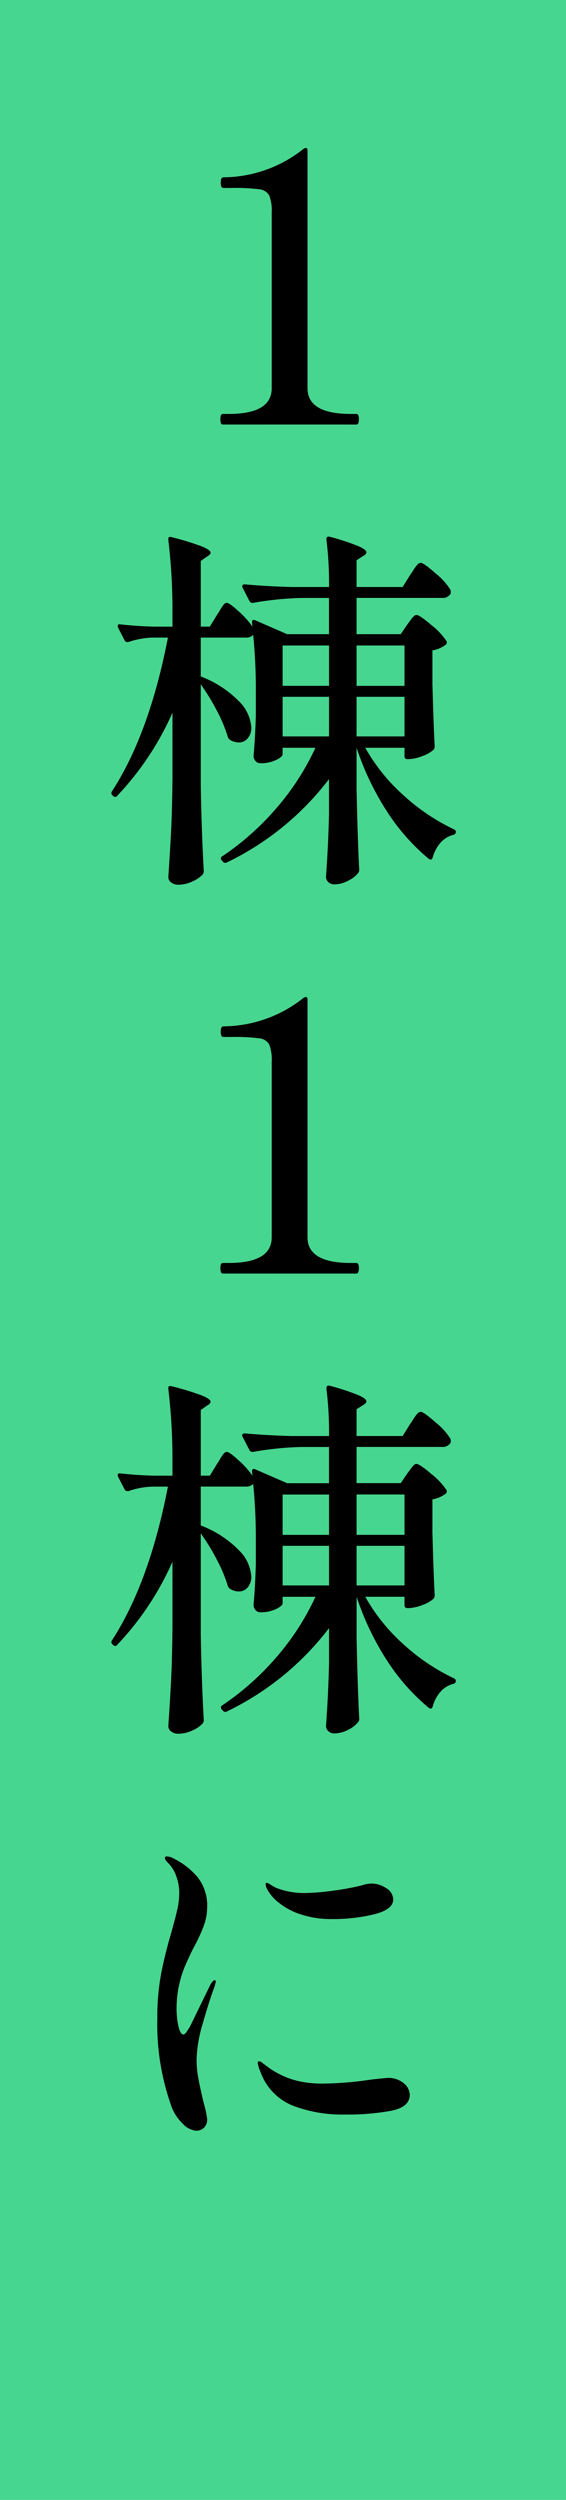
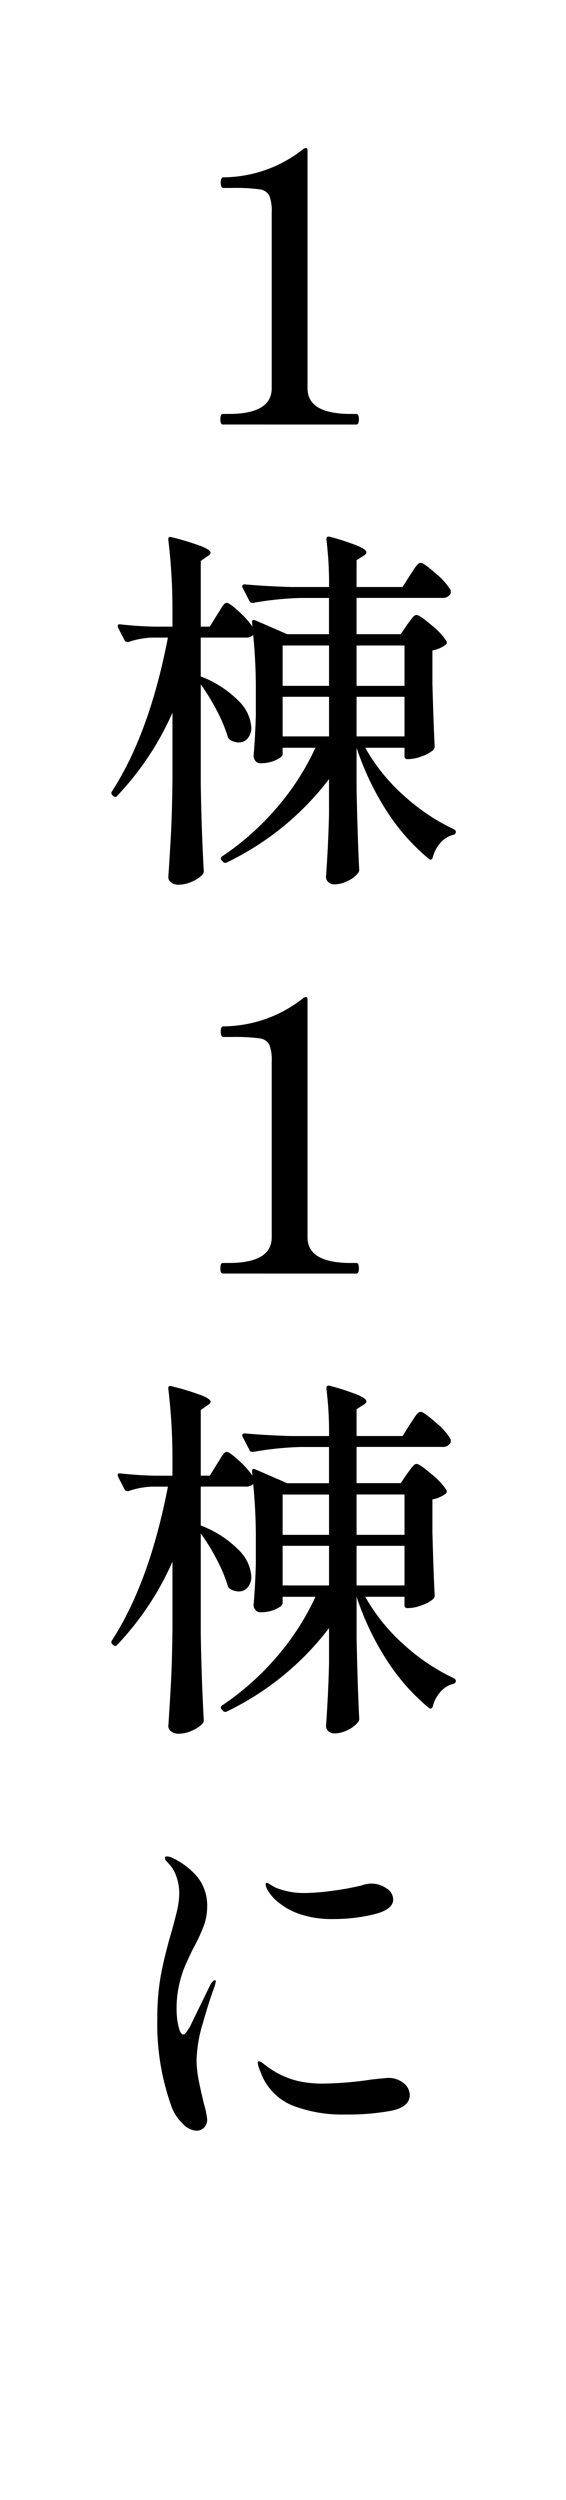
<svg xmlns="http://www.w3.org/2000/svg" width="96" height="424" viewBox="0 0 96 424">
-   <path fill="#47d68f" d="M0 0h96v424H0z" />
  <path d="M61.952 126.824a31.511 31.511 0 006.56 8.128 34.388 34.388 0 008.48 5.7q.32.192.32.384a.522.522 0 01-.512.576 4.381 4.381 0 00-2.048 1.28 6.087 6.087 0 00-1.344 2.5q-.192.64-.7.256a35.2 35.2 0 01-7.04-7.968 46.862 46.862 0 01-5.188-10.856v7.1q.192 8.9.448 13.568a.782.782 0 01-.192.576 4.724 4.724 0 01-1.7 1.312 4.974 4.974 0 01-2.272.608 1.472 1.472 0 01-1.088-.384 1.228 1.228 0 01-.384-.9q.384-5.248.512-10.624v-5.944a47.841 47.841 0 01-17.34 14.144.515.515 0 01-.7-.192l-.128-.128a.448.448 0 01.128-.768 45.877 45.877 0 009.18-8.192 43.337 43.337 0 006.556-10.176h-5.564v1.088q0 .448-1.12.992a6.022 6.022 0 01-2.656.544 1.032 1.032 0 01-.832-.384 1.357 1.357 0 01-.32-.9q.256-2.688.384-6.784v-4.028a92.592 92.592 0 00-.448-9.664 1.7 1.7 0 01-1.344.448h-7.552v6.592a18.08 18.08 0 016.528 4.256 6.884 6.884 0 012.048 4.384 2.74 2.74 0 01-.608 1.856 1.91 1.91 0 01-1.5.7 2.844 2.844 0 01-1.6-.512 1.115 1.115 0 01-.32-.576 25.341 25.341 0 00-1.824-4.32 36.305 36.305 0 00-2.72-4.448v16.96q.128 7.936.512 14.72a.936.936 0 01-.192.576 5.362 5.362 0 01-1.76 1.184 5.564 5.564 0 01-2.336.544 1.937 1.937 0 01-1.248-.384 1.126 1.126 0 01-.48-.9q.256-3.776.448-7.328t.256-9.312v-11.256a49.415 49.415 0 01-9.352 14.08q-.256.384-.7.064l-.128-.128a.5.5 0 01-.064-.7q6.336-9.792 9.472-26.048h-2.688a13.729 13.729 0 00-4.032.76h-.192a.54.54 0 01-.448-.32l-1.088-2.108a.712.712 0 01-.064-.32q0-.32.448-.256 2.88.32 5.76.384h3.072v-2.24a99.194 99.194 0 00-.7-12.48v-.128q0-.512.576-.32a45.748 45.748 0 015.12 1.568q1.472.608 1.472 1.056 0 .32-.576.64l-1.088.768v11.136h1.536l1.212-1.98a9.649 9.649 0 00.544-.864 5.734 5.734 0 01.608-.9.71.71 0 01.512-.288q.448 0 2.016 1.44a15.04 15.04 0 012.336 2.592l-.064-.64v-.128q0-.512.512-.32l5.436 2.368h7.1v-6.144h-4.728a54 54 0 00-8.128.832h-.192a.54.54 0 01-.448-.32l-1.152-2.24a.371.371 0 01-.064-.256q0-.32.448-.32 3.52.32 7.808.448h6.464a59.889 59.889 0 00-.448-8.06q0-.64.64-.448a40.946 40.946 0 014.768 1.568q1.376.608 1.376 1.056 0 .32-.576.64l-1.088.7v4.544h7.808l1.28-2.048q.192-.256.576-.864a5.353 5.353 0 01.672-.9.808.808 0 01.544-.288q.512 0 2.56 1.824a10.864 10.864 0 012.5 2.784 1.616 1.616 0 010 .64 1.523 1.523 0 01-1.472.7H60.48v6.152h7.488l1.088-1.6q.192-.256.544-.736a6.416 6.416 0 01.576-.7.673.673 0 01.48-.224q.512 0 2.528 1.728a11.479 11.479 0 012.528 2.688.485.485 0 01-.128.64 5.21 5.21 0 01-2.24.96v5.7q.192 6.976.384 10.56a.868.868 0 01-.256.64 5.478 5.478 0 01-1.856 1.024 6.669 6.669 0 01-2.3.512h-.196a.453.453 0 01-.512-.512v-1.416zm-14.016-10.5h7.872v-6.844h-7.872zm20.672-6.844H60.48v6.848h8.128zM47.936 124.9h7.872v-6.72h-7.872zm20.672-6.72H60.48v6.72h8.128zm-6.656 152.64a31.511 31.511 0 006.56 8.128 34.388 34.388 0 008.48 5.7q.32.192.32.384a.522.522 0 01-.512.576 4.381 4.381 0 00-2.048 1.28 6.087 6.087 0 00-1.344 2.5q-.192.64-.7.256a35.2 35.2 0 01-7.04-7.968 46.862 46.862 0 01-5.184-10.848v7.1q.192 8.9.448 13.568a.782.782 0 01-.192.576 4.725 4.725 0 01-1.7 1.312 4.974 4.974 0 01-2.272.608 1.472 1.472 0 01-1.088-.384 1.228 1.228 0 01-.384-.9q.384-5.248.512-10.624v-5.952a47.841 47.841 0 01-17.344 14.148.515.515 0 01-.7-.192l-.128-.128a.448.448 0 01.128-.768 45.877 45.877 0 009.18-8.192 43.338 43.338 0 006.56-10.176h-5.568v1.088q0 .448-1.12.992a6.022 6.022 0 01-2.656.544 1.032 1.032 0 01-.832-.384 1.357 1.357 0 01-.32-.9q.256-2.688.384-6.784v-4.032a92.592 92.592 0 00-.448-9.664 1.7 1.7 0 01-1.344.448h-7.552v6.592a18.081 18.081 0 016.528 4.256 6.884 6.884 0 012.048 4.384 2.74 2.74 0 01-.608 1.856 1.91 1.91 0 01-1.5.7 2.844 2.844 0 01-1.6-.512 1.115 1.115 0 01-.32-.576 25.34 25.34 0 00-1.824-4.32 36.306 36.306 0 00-2.72-4.448v16.96q.128 7.936.512 14.72a.936.936 0 01-.192.576 5.362 5.362 0 01-1.76 1.184 5.564 5.564 0 01-2.336.544 1.937 1.937 0 01-1.248-.384 1.126 1.126 0 01-.48-.9q.256-3.776.448-7.328t.256-9.312v-11.252a49.415 49.415 0 01-9.352 14.08q-.256.384-.7.064l-.128-.128a.5.5 0 01-.064-.7q6.336-9.792 9.472-26.048h-2.688a13.729 13.729 0 00-4.032.768h-.192a.54.54 0 01-.448-.32l-1.088-2.112a.712.712 0 01-.064-.32q0-.32.448-.256 2.88.32 5.76.384h3.072v-2.24a99.194 99.194 0 00-.7-12.48v-.128q0-.512.576-.32a45.748 45.748 0 015.12 1.568q1.472.608 1.472 1.056 0 .32-.576.64l-1.088.768v11.132h1.536l1.212-1.98a9.647 9.647 0 00.544-.864 5.735 5.735 0 01.608-.9.71.71 0 01.512-.288q.448 0 2.016 1.44a15.04 15.04 0 012.336 2.592l-.064-.64v-.128q0-.512.512-.32l5.44 2.368h7.1v-6.144h-4.732a54 54 0 00-8.128.832h-.192a.54.54 0 01-.448-.32l-1.152-2.24a.371.371 0 01-.064-.256q0-.32.448-.32 3.52.32 7.808.448h6.464a59.889 59.889 0 00-.448-8.064q0-.64.64-.448a40.944 40.944 0 014.768 1.568q1.376.608 1.376 1.056 0 .32-.576.64l-1.088.7v4.544h7.808l1.28-2.048q.192-.256.576-.864a5.353 5.353 0 01.672-.9.808.808 0 01.544-.288q.512 0 2.56 1.824a10.864 10.864 0 012.5 2.784 1.616 1.616 0 010 .64 1.523 1.523 0 01-1.472.7H60.48v6.144h7.488l1.088-1.6q.192-.256.544-.736a6.417 6.417 0 01.576-.7.673.673 0 01.48-.224q.512 0 2.528 1.728a11.479 11.479 0 012.528 2.688.485.485 0 01-.128.64 5.21 5.21 0 01-2.24.96v5.7q.192 6.976.384 10.56a.868.868 0 01-.256.64 5.478 5.478 0 01-1.856 1.024 6.669 6.669 0 01-2.3.512h-.196a.453.453 0 01-.512-.512v-1.408zm-14.016-10.5h7.872v-6.84h-7.872zm20.672-6.848H60.48v6.848h8.128zM47.936 268.9h7.872v-6.72h-7.872zm20.672-6.72H60.48v6.72h8.128zm-35.328 99.2a3.443 3.443 0 01-2.24-1.152 7.794 7.794 0 01-1.856-2.688 41.255 41.255 0 01-2.5-15.232 39.713 39.713 0 01.64-7.52q.64-3.3 1.728-7.008.7-2.5 1.024-3.936A13.1 13.1 0 0030.4 321a8.221 8.221 0 00-.48-2.72 5.737 5.737 0 00-1.312-2.208q-.128-.128-.384-.416a.846.846 0 01-.256-.544q0-.256.384-.256a2.479 2.479 0 011.024.32 12.52 12.52 0 014.16 3.232 7.769 7.769 0 011.6 5.088 9.223 9.223 0 01-.576 3.136 27.219 27.219 0 01-1.728 3.712q-.64 1.28-1.28 2.72a16.738 16.738 0 00-.96 2.72 18.343 18.343 0 00-.64 4.928 13.123 13.123 0 00.32 2.976q.32 1.376.832 1.376.256 0 .608-.544t.48-.736l3.52-7.232q.448-.7.7-.7.192 0 .192.256l-.192.768q-.96 2.56-2.016 6.3a23.6 23.6 0 00-1.056 6.112 17.586 17.586 0 00.32 3.328q.32 1.664.9 4.1a15.864 15.864 0 01.576 2.688 1.924 1.924 0 01-.544 1.472 1.846 1.846 0 01-1.312.508zm23.232-35.9a16.681 16.681 0 01-5.632-.832 11.547 11.547 0 01-3.52-1.888 7.4 7.4 0 01-2.048-2.336 1.993 1.993 0 01-.256-.832q0-.256.192-.256a2 2 0 01.64.32q.512.32.9.512a12.843 12.843 0 004.928.9 36.934 36.934 0 004.672-.384 45.4 45.4 0 004.928-.9 5.265 5.265 0 011.6-.32 4.489 4.489 0 012.624.8 2.287 2.287 0 011.152 1.888q0 1.728-3.264 2.528a28.95 28.95 0 01-6.916.8zm1.988 33.152a23.229 23.229 0 01-8.992-1.568 9.609 9.609 0 01-5.344-5.728 4.965 4.965 0 01-.448-1.472.226.226 0 01.256-.256.939.939 0 01.512.256q.32.256.512.384A14.442 14.442 0 0050.752 353a18.954 18.954 0 004.352.384 59.1 59.1 0 008-.7q2.432-.256 2.624-.256a4.031 4.031 0 012.752.9 2.612 2.612 0 011.02 1.972q0 2.048-3.1 2.688a40.246 40.246 0 01-7.9.644zM37.824 72a.351.351 0 01-.352-.224 2.4 2.4 0 010-1.344.351.351 0 01.352-.224h.96q7.3 0 7.3-4.352V36.1a7.25 7.25 0 00-.416-2.944 2.18 2.18 0 00-1.732-1.056 32.1 32.1 0 00-4.64-.224h-1.408q-.448 0-.448-.9t.448-.9a22 22 0 0013.632-4.86l.32-.128q.32 0 .32.448v40.32q0 4.352 7.36 4.352h.9a.351.351 0 01.352.224 1.792 1.792 0 01.1.672q0 .9-.448.9zm0 144a.351.351 0 01-.352-.224 2.4 2.4 0 010-1.344.351.351 0 01.352-.224h.96q7.3 0 7.3-4.352V180.1a7.25 7.25 0 00-.416-2.944 2.18 2.18 0 00-1.732-1.056 32.1 32.1 0 00-4.64-.224h-1.408q-.448 0-.448-.9t.448-.9a22 22 0 0013.632-4.86l.32-.128q.32 0 .32.448v40.32q0 4.352 7.36 4.352h.9a.351.351 0 01.352.224 1.792 1.792 0 01.1.672q0 .9-.448.9z" />
</svg>